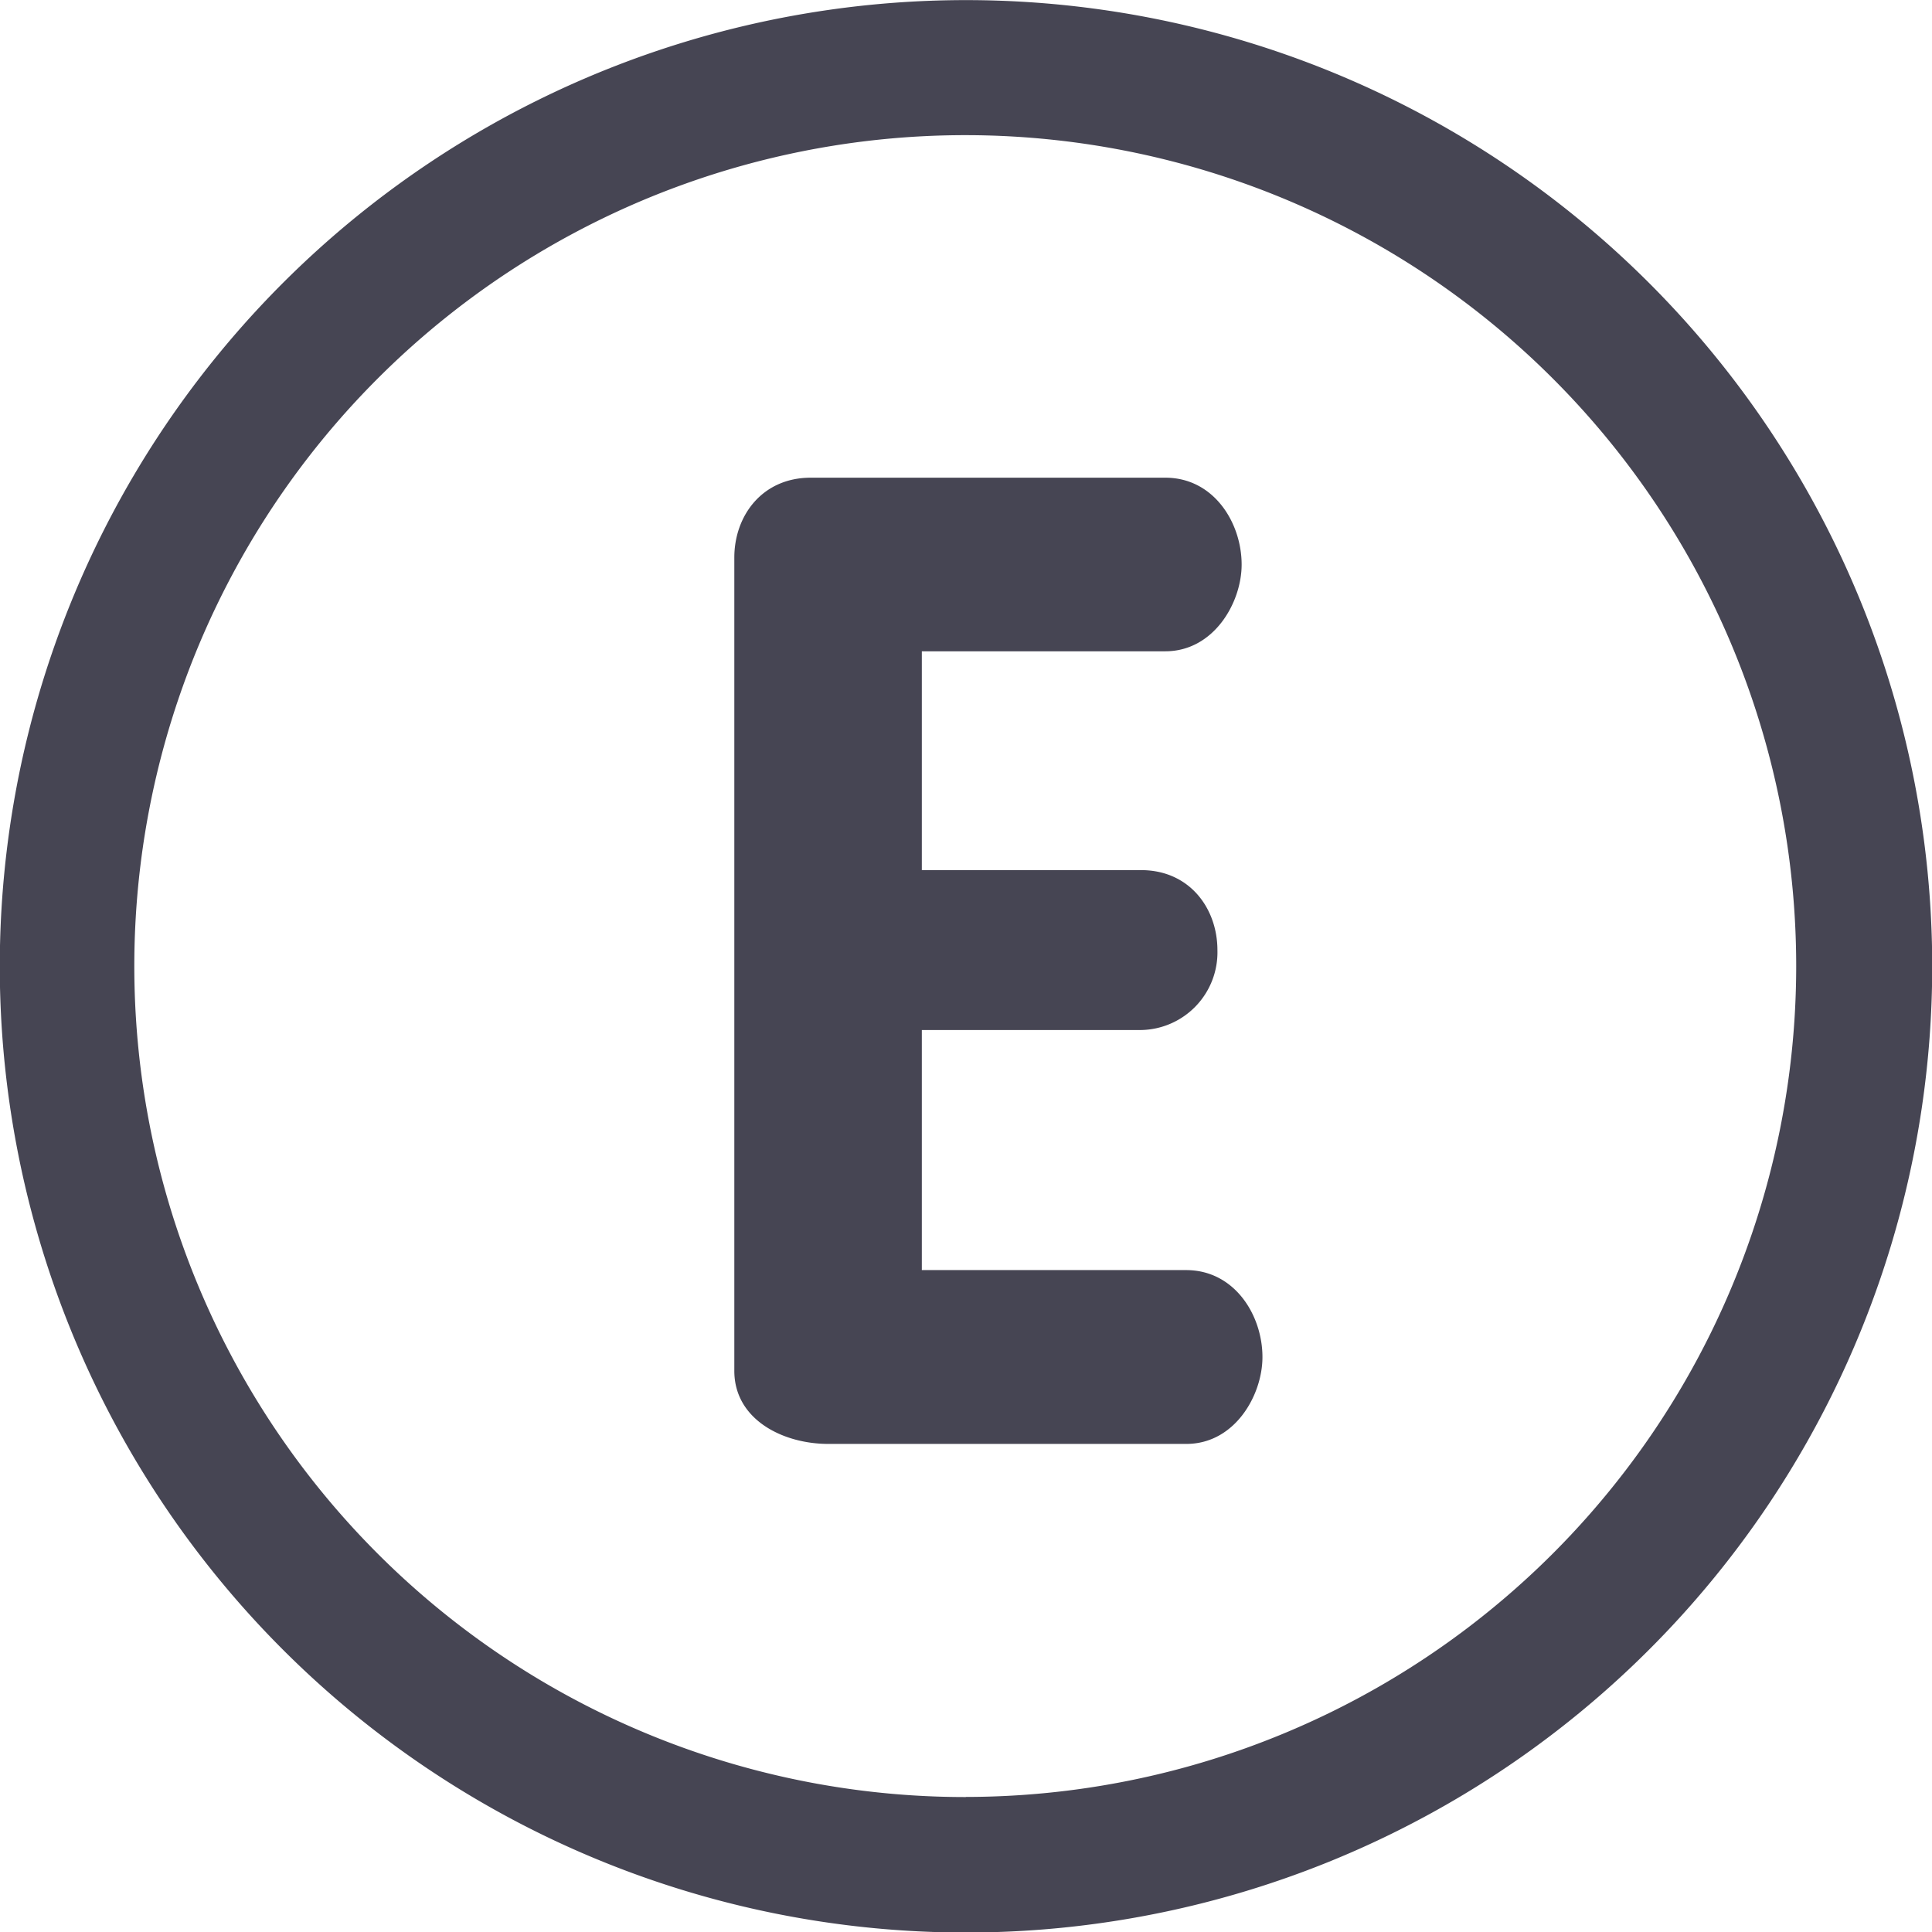
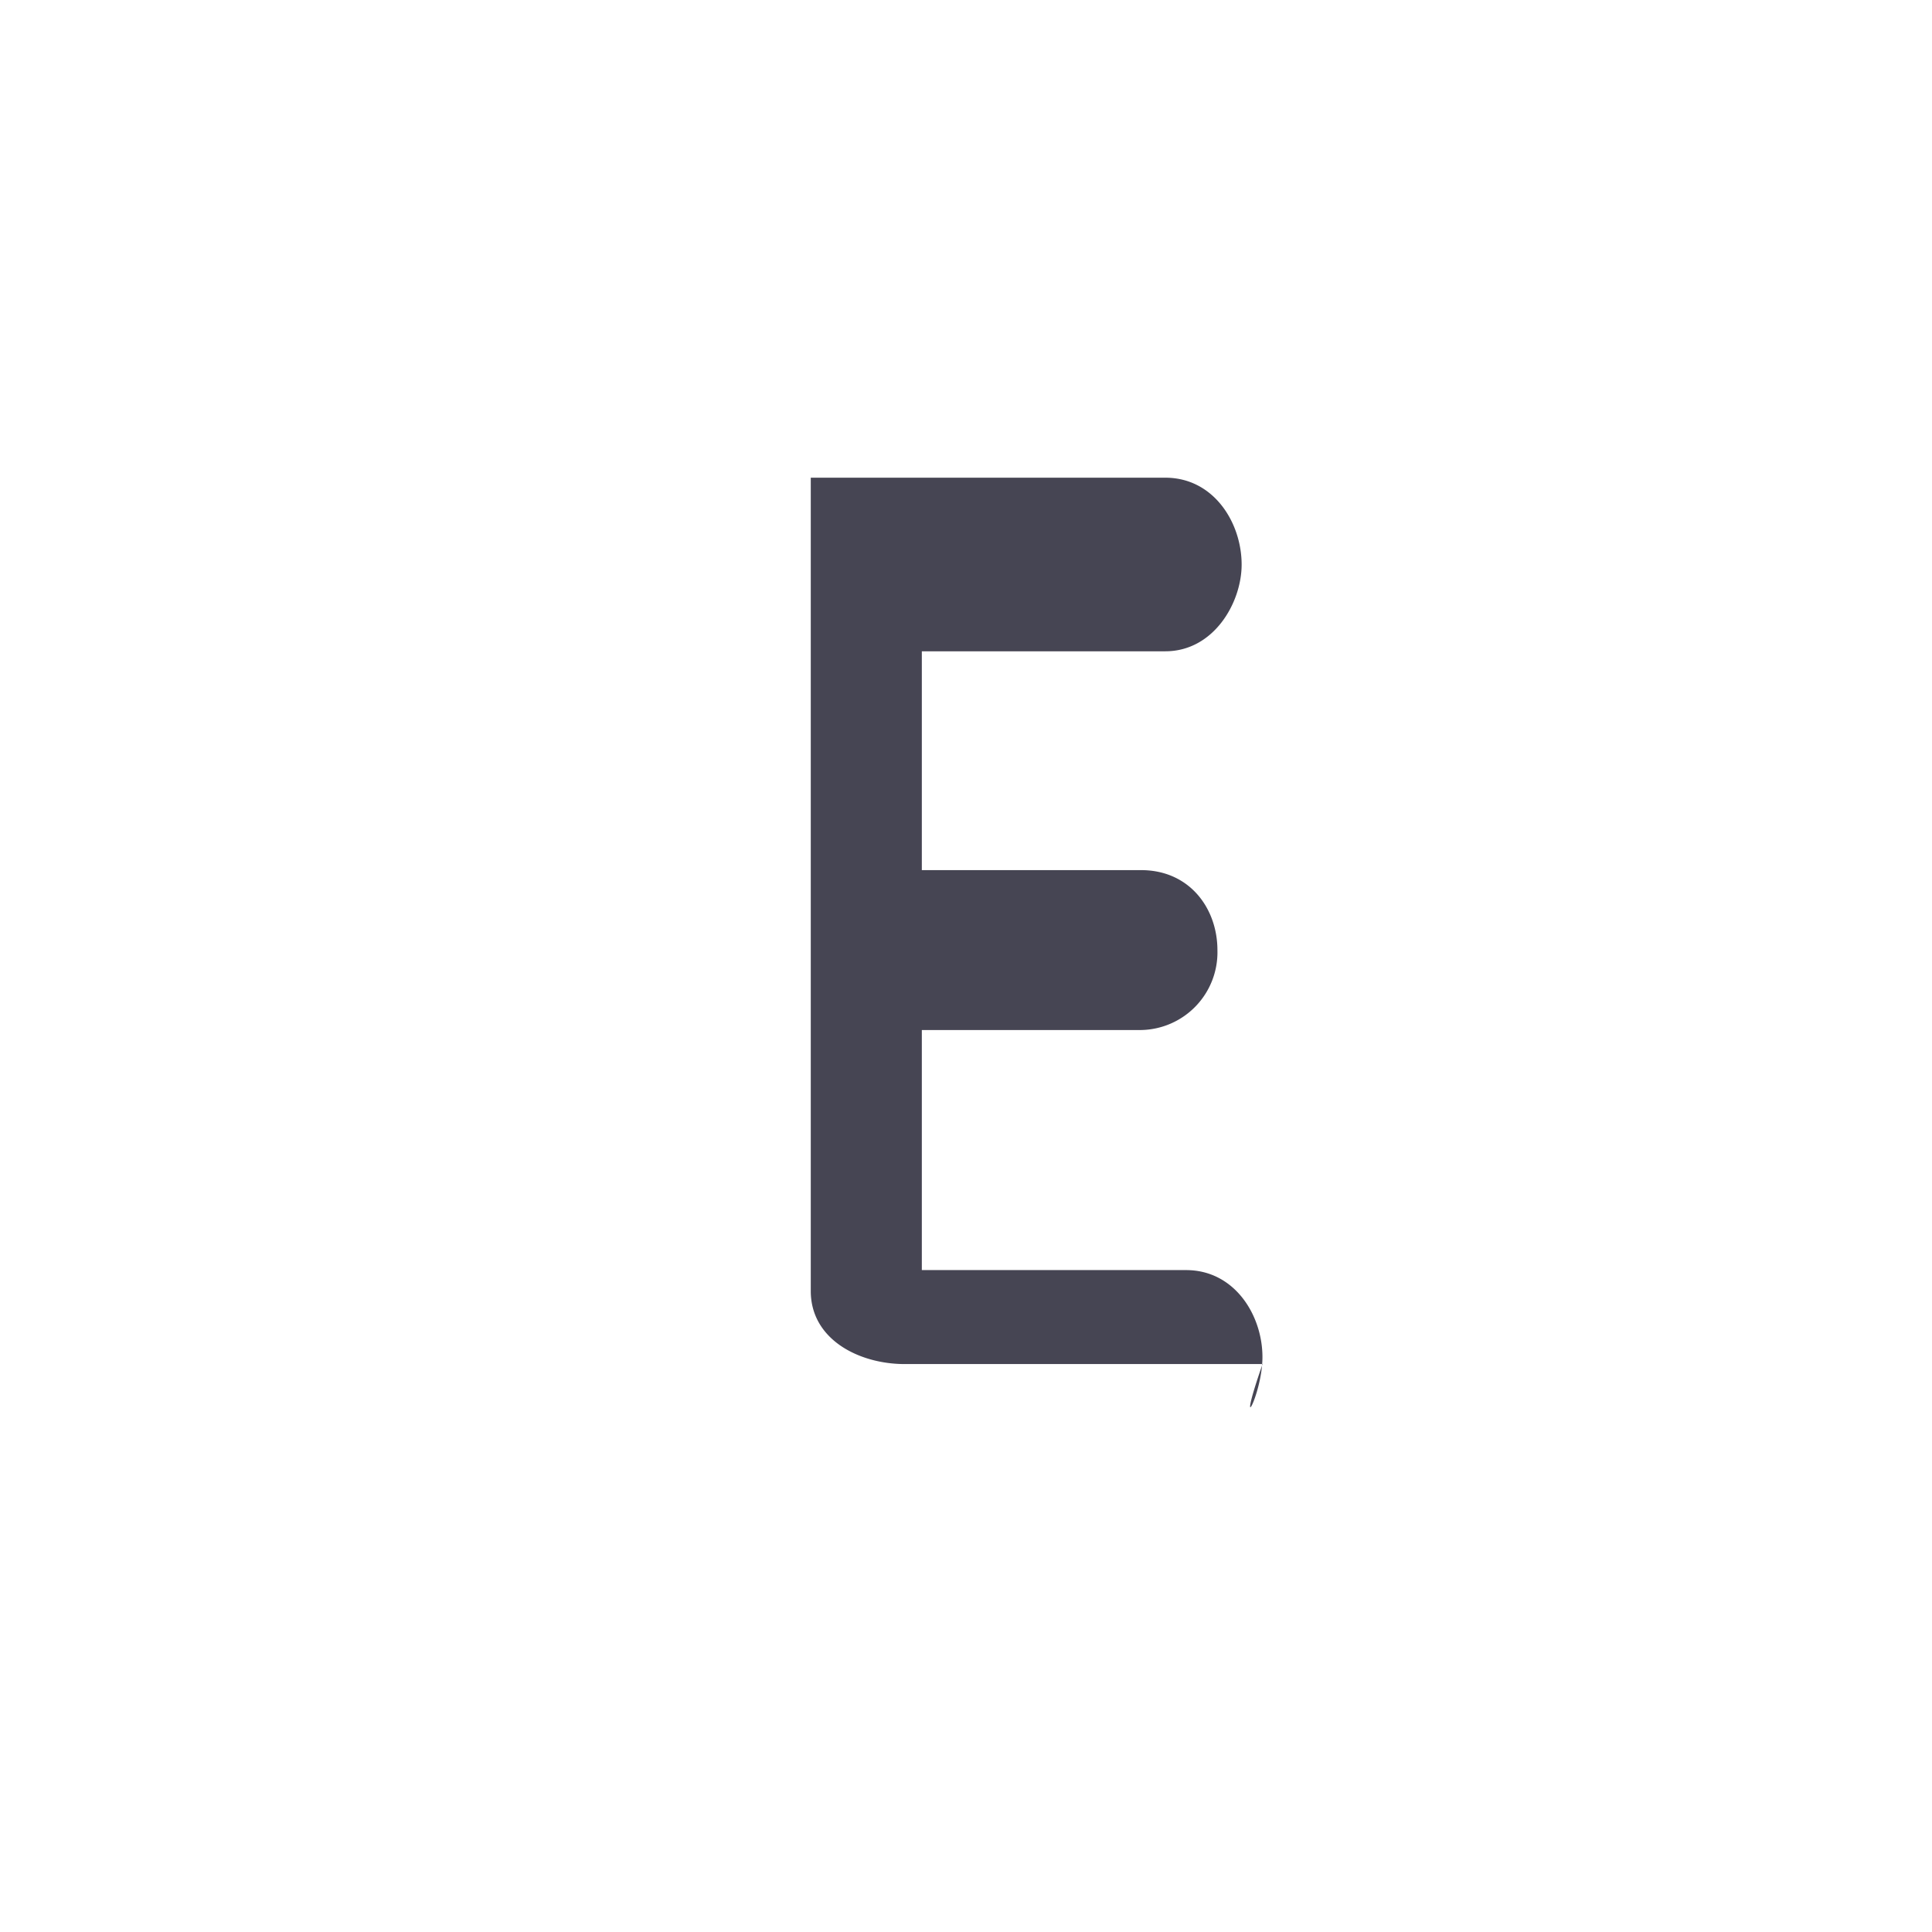
<svg xmlns="http://www.w3.org/2000/svg" viewBox="0 0 181.96 181.98">
  <defs>
    <style>.cls-1{fill:#464553;}</style>
  </defs>
  <title>icon_rerE</title>
  <g id="Layer_1" data-name="Layer 1">
    <g id="Calque_3" data-name="Calque 3">
-       <path class="cls-1" d="M94.51,3a91,91,0,1,0,91,91A91,91,0,0,0,94.51,3Zm0,169.24A78.26,78.26,0,1,1,172.7,94,78.26,78.26,0,0,1,94.47,172.23Z" transform="translate(-3.53 -2.99)" />
-     </g>
+       </g>
  </g>
  <g id="Calque_4" data-name="Calque 4">
    <g id="_Groupe_" data-name="&lt;Groupe&gt;">
-       <path id="_Tracé_transparent_" data-name="&lt;Tracé transparent&gt;" class="cls-1" d="M122.43,130.8c0-3.94-2.62-8.19-7.19-8.19H90.35V100H111a7.32,7.32,0,0,0,7.19-7.52c0-3.92-2.61-7.54-7.19-7.54H90.35V64.33h22.93c4.57,0,7.19-4.58,7.19-8.17,0-3.92-2.61-8.18-7.19-8.18H79.89c-4.59,0-7.2,3.6-7.2,7.52v76.6c0,4.59,4.58,6.88,8.84,6.88h33.71C119.81,139,122.43,134.41,122.43,130.8Z" transform="translate(-3.53 -2.99)" />
+       <path id="_Tracé_transparent_" data-name="&lt;Tracé transparent&gt;" class="cls-1" d="M122.43,130.8c0-3.94-2.62-8.19-7.19-8.19H90.35V100H111a7.32,7.32,0,0,0,7.19-7.52c0-3.92-2.61-7.54-7.19-7.54H90.35V64.33h22.93c4.57,0,7.19-4.58,7.19-8.17,0-3.92-2.61-8.18-7.19-8.18H79.89v76.6c0,4.59,4.58,6.88,8.84,6.88h33.71C119.81,139,122.43,134.41,122.43,130.8Z" transform="translate(-3.53 -2.99)" />
    </g>
  </g>
</svg>